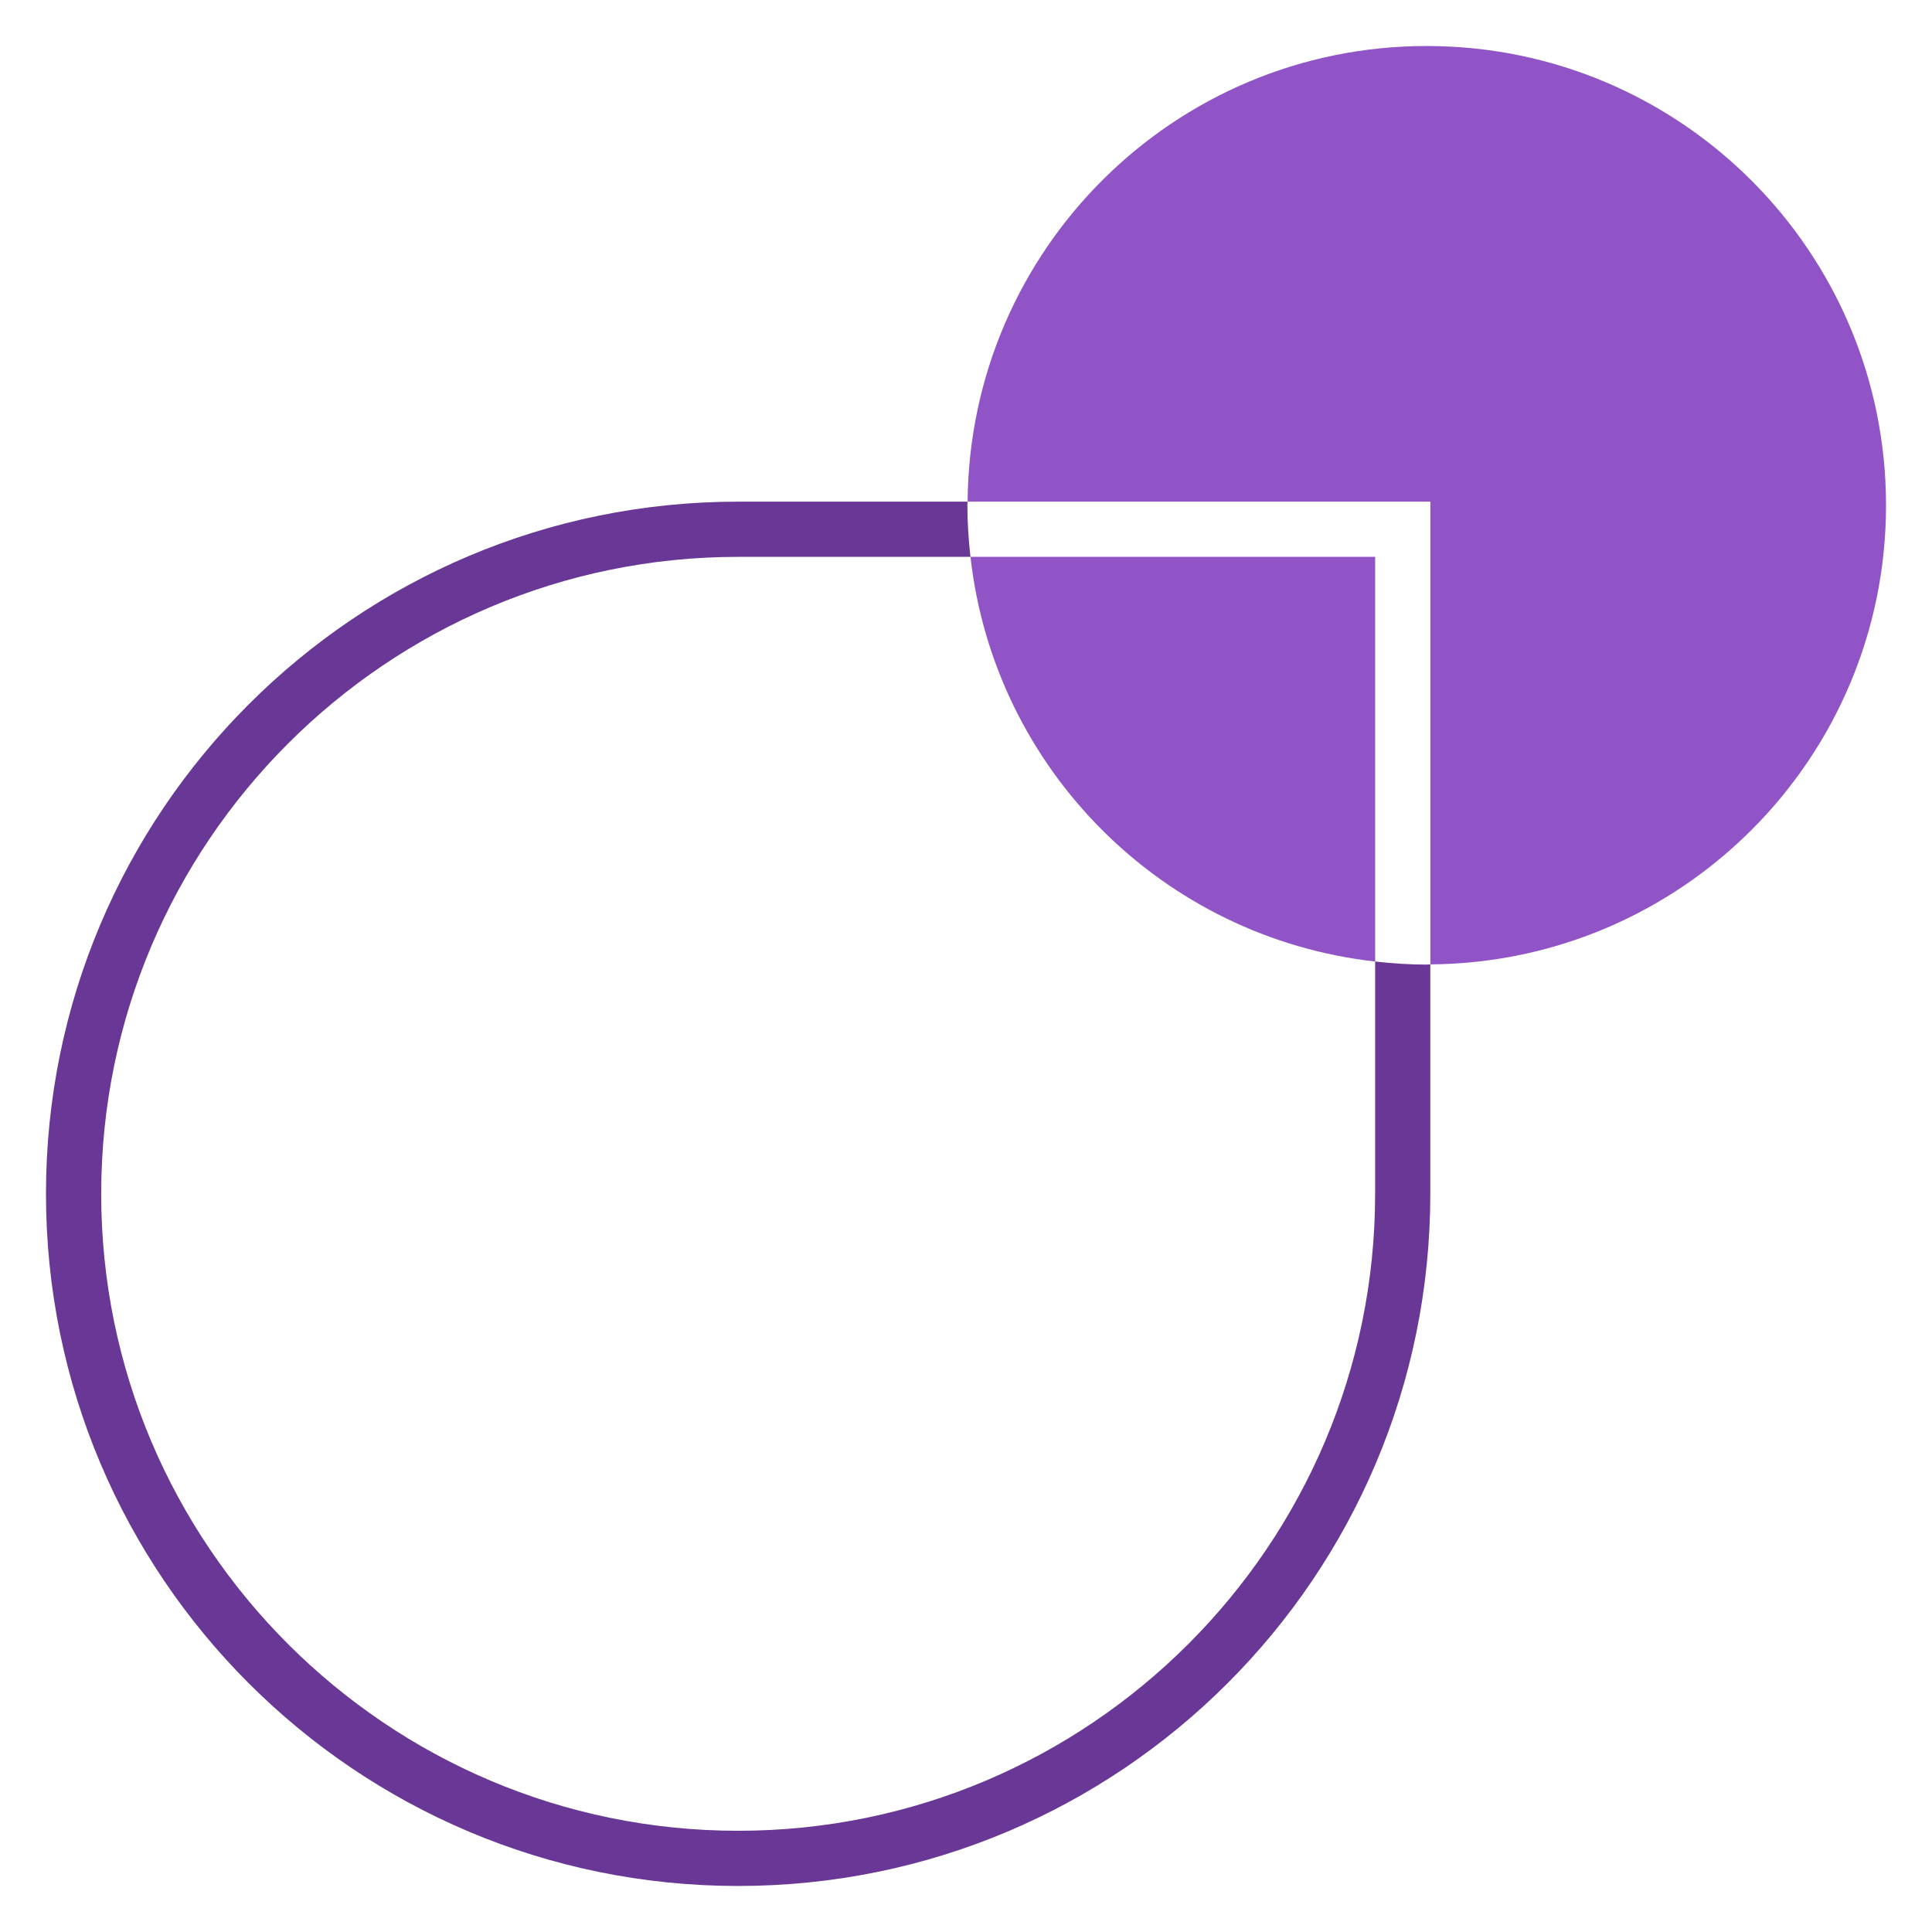
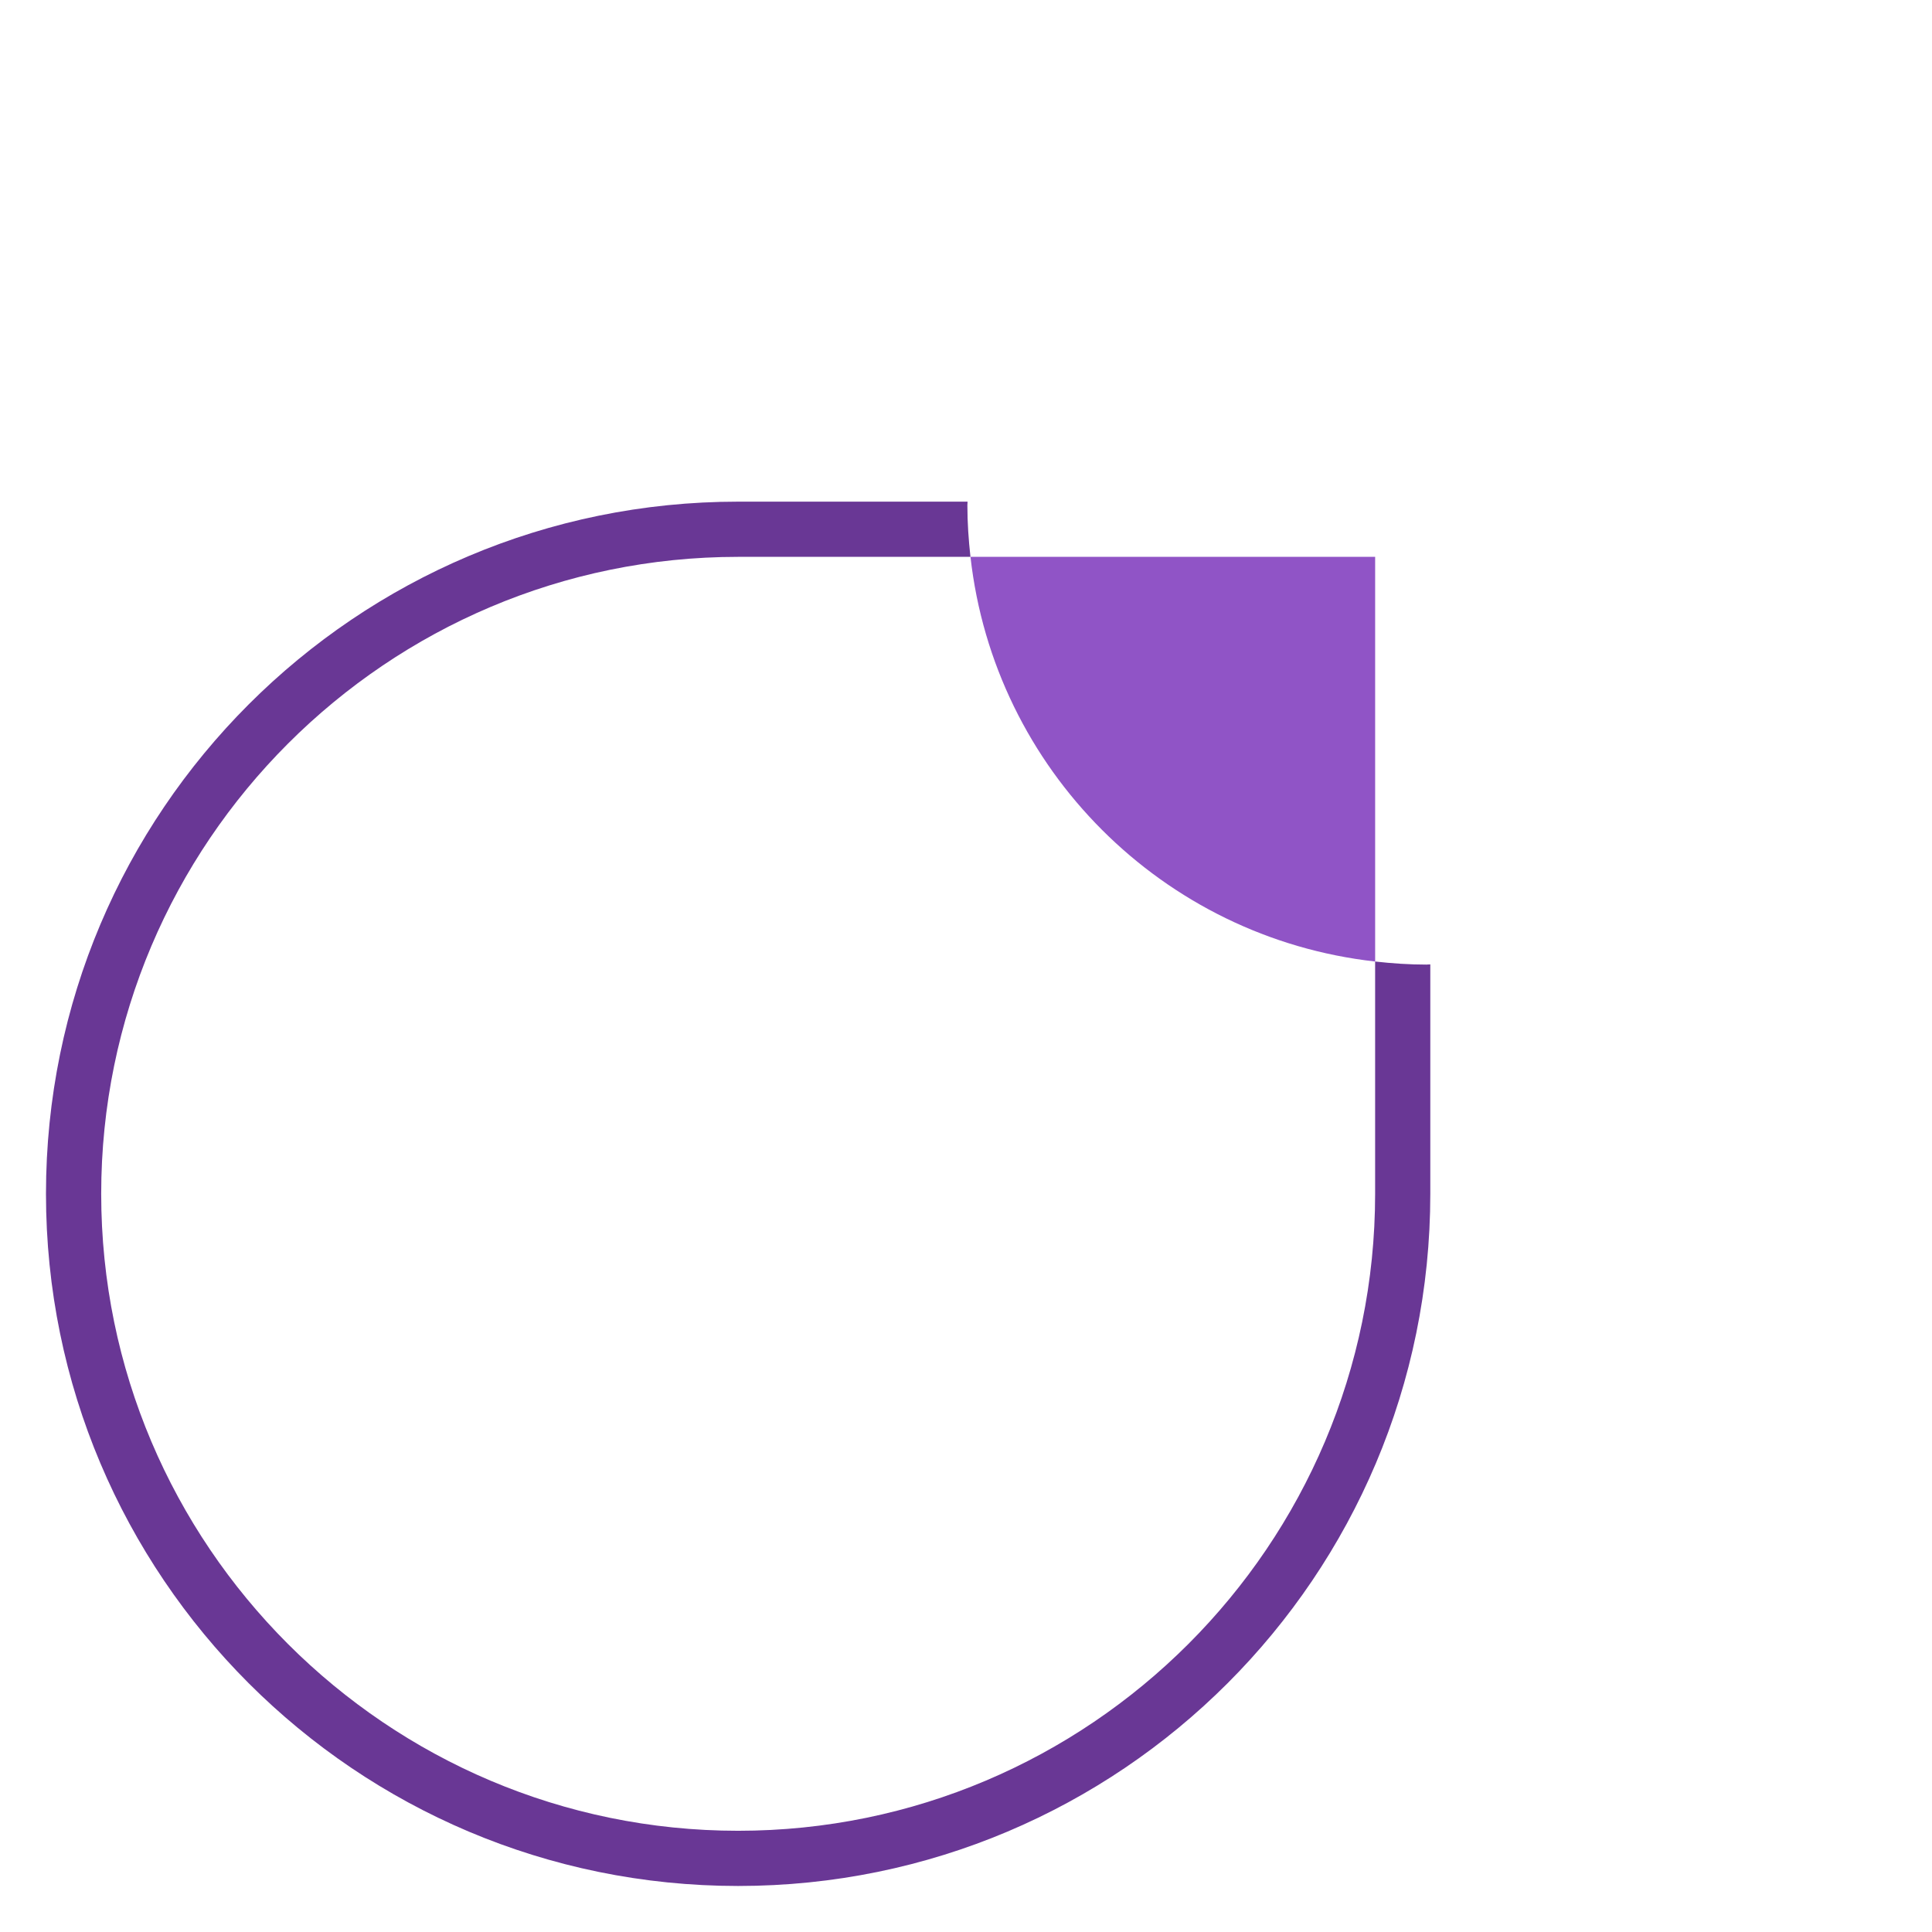
<svg xmlns="http://www.w3.org/2000/svg" enable-background="new 0 0 84 84" viewBox="0 0 84 84">
  <path d="m59.789 41.805v-17.594h-17.594c1.033 9.235 8.359 16.561 17.594 17.594z" fill="#9054c6" />
-   <path d="m62.031 2h-0c-10.975 0-19.875 8.856-19.961 19.811h20.12v20.12c10.955-.086 19.811-8.986 19.811-19.961v-0c0-11.029-8.941-19.969-19.969-19.969z" fill="#9054c6" />
  <path d="m62.03 41.939c-.759 0-1.505-.051-2.242-.134v10.1c0 15.271-12.424 27.694-27.694 27.694-15.271 0-27.694-12.424-27.694-27.694s12.424-27.694 27.694-27.694h10.1c-.082-.737-.134-1.483-.134-2.242v-0c0-.053.008-.105.008-.158h-9.975c-16.621 0-30.094 13.474-30.094 30.094v0c0 16.621 13.474 30.094 30.094 30.094h0c16.621 0 30.094-13.474 30.094-30.094v-9.975c-.053 0-.105.008-.158.008h-0z" fill="#693795" />
</svg>